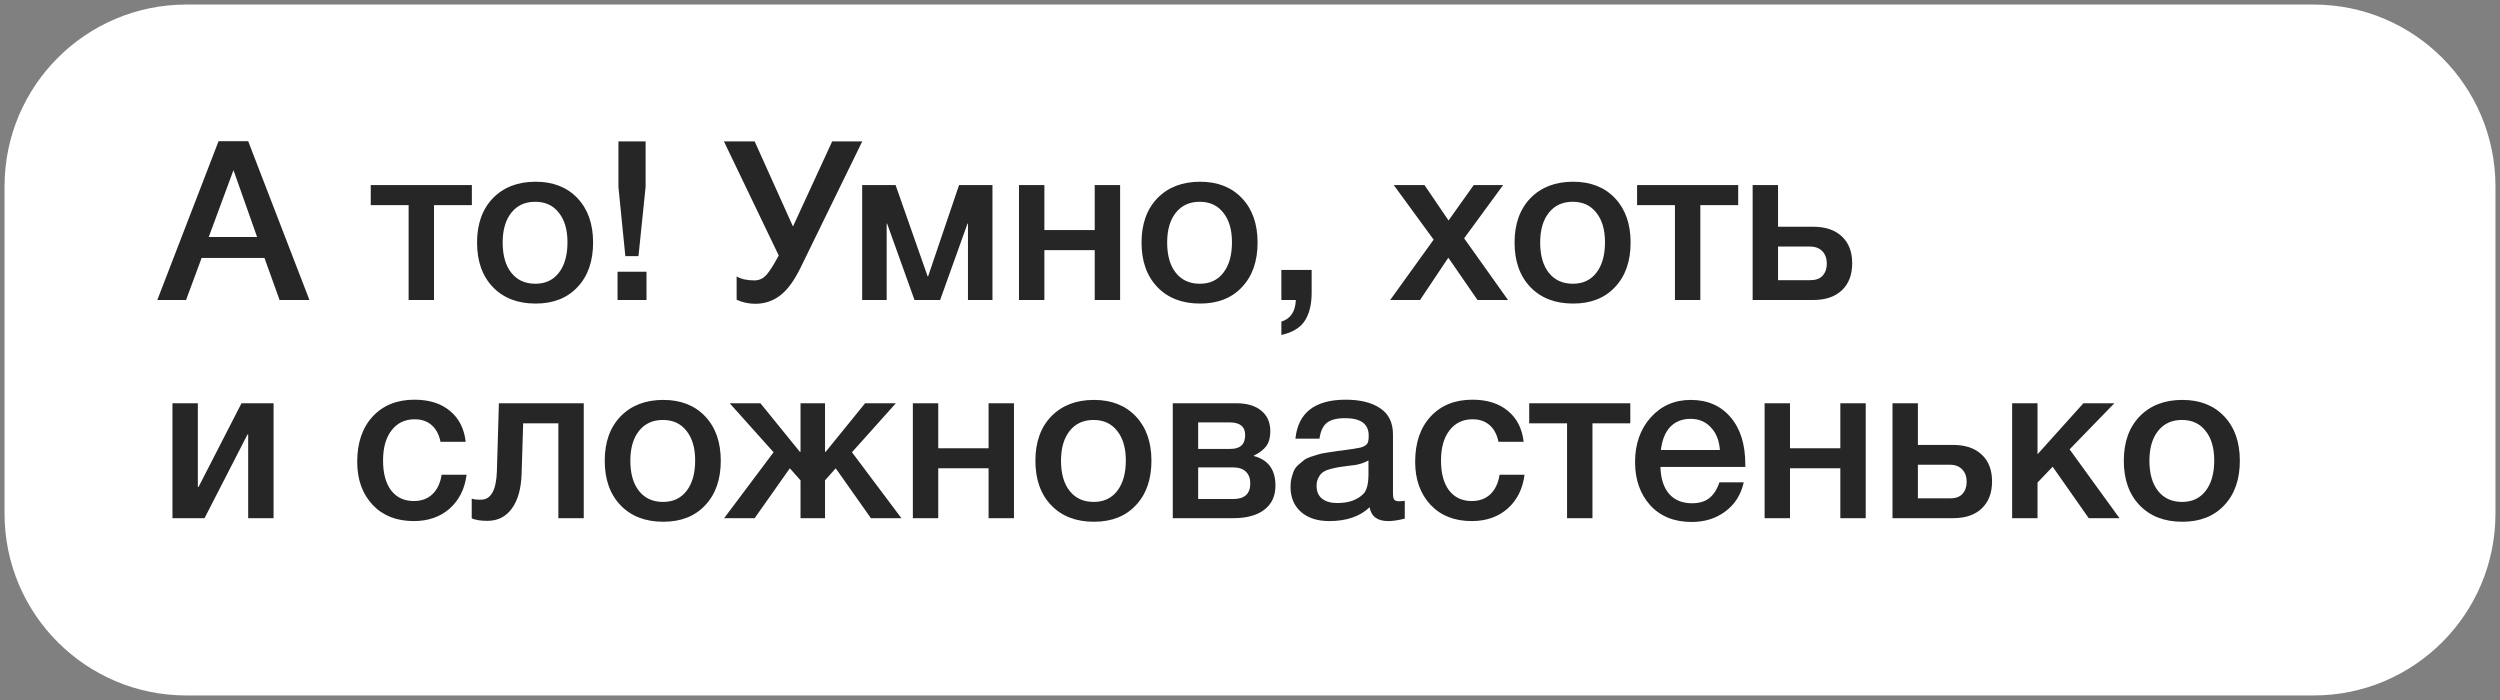
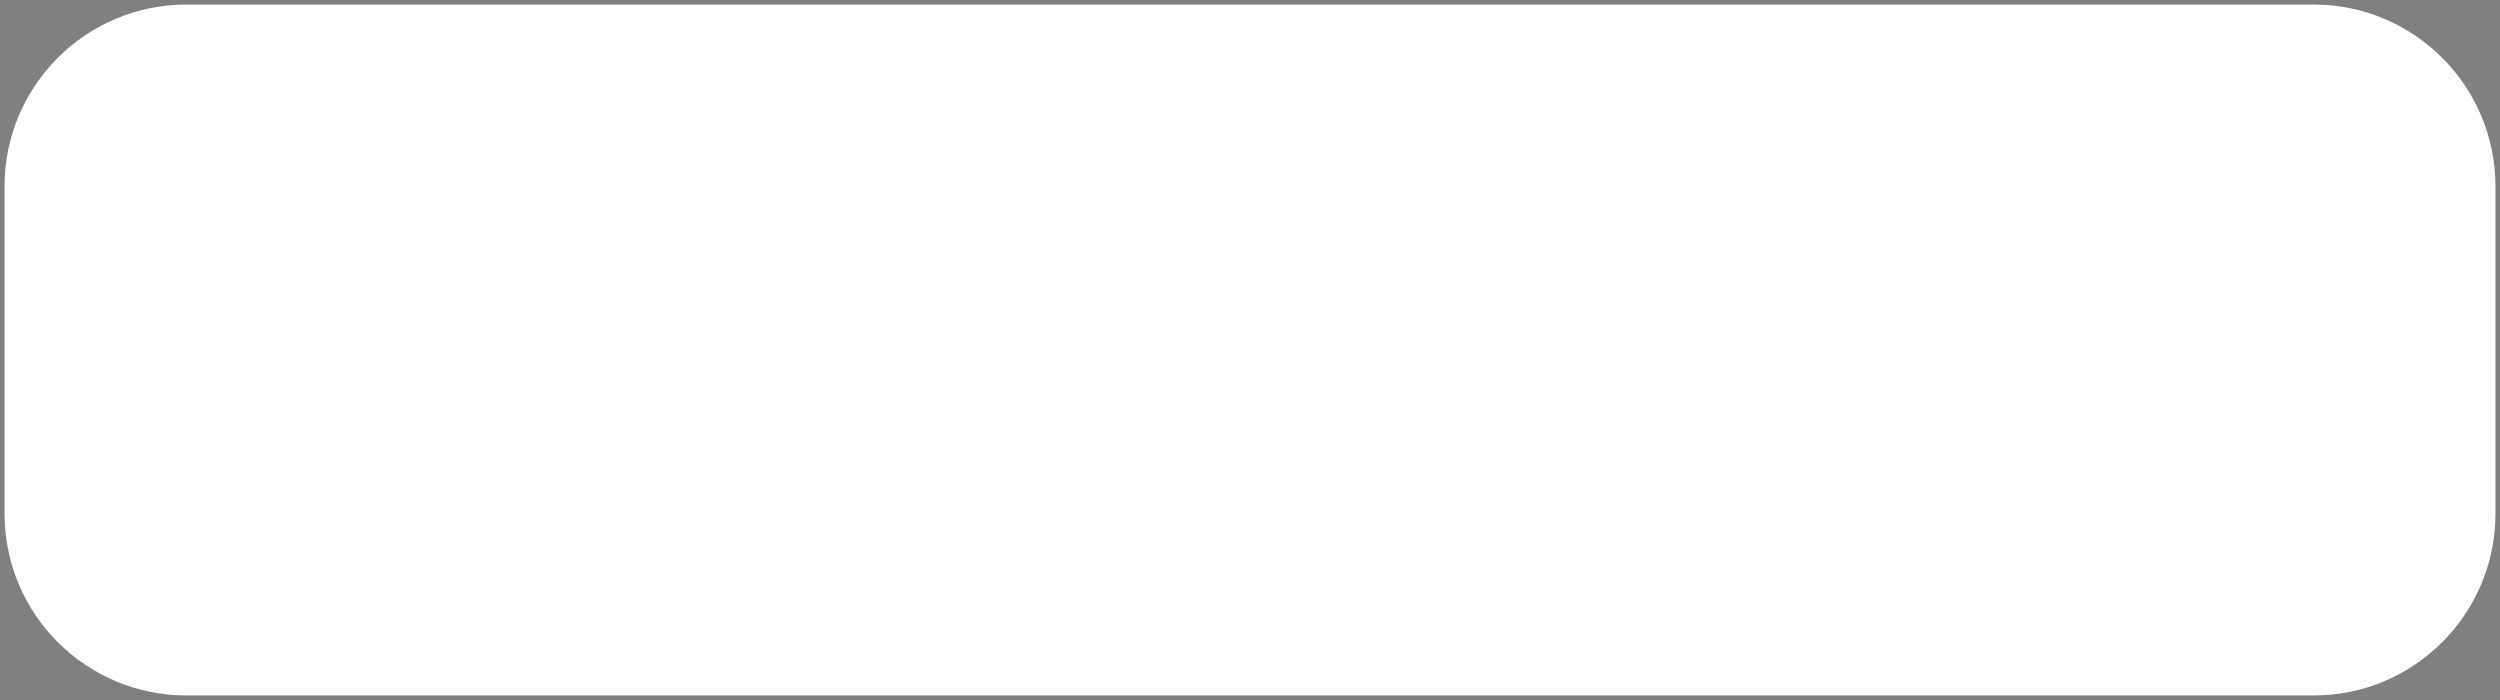
<svg xmlns="http://www.w3.org/2000/svg" viewBox="6132.333 4605 550 154">
  <rect x="6132.333" y="4605" width="550" height="154" fill="#808080" stroke="none" />
  <path fill="white" fill-opacity="1" stroke="" stroke-opacity="1" stroke-width="1" fill-rule="evenodd" id="tSvgcc49694f73" d="M 6133.333 4646 C 6133.333 4623.909 6151.242 4606 6173.333 4606 C 6641.333 4606 6641.333 4606 6641.333 4606 C 6663.424 4606 6681.333 4623.909 6681.333 4646 C 6681.333 4718 6681.333 4718 6681.333 4718 C 6681.333 4740.091 6663.424 4758 6641.333 4758 C 6173.333 4758 6173.333 4758 6173.333 4758 C 6151.242 4758 6133.333 4740.091 6133.333 4718 C 6133.333 4646 6133.333 4646 6133.333 4646" />
-   <path fill="#262626" fill-opacity="1" stroke="" stroke-opacity="1" stroke-width="1" fill-rule="evenodd" id="tSvga016329965" d="M 6186.933 4636.063 C 6200.408 4671 6200.408 4671 6200.408 4671 C 6200.408 4671 6193.842 4671 6193.842 4671 C 6193.842 4671 6190.51 4661.739 6190.51 4661.739 C 6190.51 4661.739 6176.692 4661.739 6176.692 4661.739 C 6176.692 4661.739 6173.262 4671 6173.262 4671 C 6173.262 4671 6166.941 4671 6166.941 4671 C 6166.941 4671 6180.416 4636.063 6180.416 4636.063 C 6180.416 4636.063 6186.933 4636.063 6186.933 4636.063 M 6188.893 4657.133 C 6183.699 4642.433 6183.699 4642.433 6183.699 4642.433 C 6183.699 4642.433 6178.26 4657.133 6178.26 4657.133 C 6178.26 4657.133 6188.893 4657.133 6188.893 4657.133 M 6236.144 4650.126 C 6227.815 4650.126 6227.815 4650.126 6227.815 4650.126 C 6227.815 4650.126 6227.815 4671 6227.815 4671 C 6227.815 4671 6222.229 4671 6222.229 4671 C 6222.229 4671 6222.229 4650.126 6222.229 4650.126 C 6222.229 4650.126 6213.899 4650.126 6213.899 4650.126 C 6213.899 4650.126 6213.899 4645.716 6213.899 4645.716 C 6213.899 4645.716 6236.144 4645.716 6236.144 4645.716 C 6236.144 4645.716 6236.144 4650.126 6236.144 4650.126 M 6250.172 4644.981 C 6254.027 4644.981 6257.098 4646.19 6259.384 4648.607 C 6261.671 4651.024 6262.814 4654.275 6262.814 4658.358 C 6262.814 4662.474 6261.671 4665.741 6259.384 4668.158 C 6257.13 4670.575 6254.06 4671.784 6250.172 4671.784 C 6246.22 4671.784 6243.084 4670.575 6240.764 4668.158 C 6238.445 4665.741 6237.285 4662.474 6237.285 4658.358 C 6237.285 4654.275 6238.445 4651.024 6240.764 4648.607 C 6243.116 4646.19 6246.252 4644.981 6250.172 4644.981Z M 6255.268 4651.792 C 6254.027 4650.191 6252.296 4649.391 6250.074 4649.391 C 6247.853 4649.391 6246.105 4650.191 6244.831 4651.792 C 6243.557 4653.393 6242.92 4655.581 6242.92 4658.358 C 6242.92 4661.2 6243.557 4663.421 6244.831 4665.022 C 6246.105 4666.623 6247.869 4667.423 6250.123 4667.423 C 6252.312 4667.423 6254.027 4666.623 6255.268 4665.022 C 6256.542 4663.389 6257.179 4661.151 6257.179 4658.309 C 6257.179 4655.532 6256.542 4653.36 6255.268 4651.792Z M 6274.367 4636.112 C 6274.367 4646.108 6274.367 4646.108 6274.367 4646.108 C 6274.367 4646.108 6272.799 4661.347 6272.799 4661.347 C 6272.799 4661.347 6269.908 4661.347 6269.908 4661.347 C 6269.908 4661.347 6268.389 4646.157 6268.389 4646.157 C 6268.389 4646.157 6268.389 4636.112 6268.389 4636.112 C 6268.389 4636.112 6274.367 4636.112 6274.367 4636.112 M 6274.563 4664.777 C 6274.563 4671 6274.563 4671 6274.563 4671 C 6274.563 4671 6268.193 4671 6268.193 4671 C 6268.193 4671 6268.193 4664.777 6268.193 4664.777 C 6268.193 4664.777 6274.563 4664.777 6274.563 4664.777 M 6303.652 4661.2 C 6291.598 4636.112 6291.598 4636.112 6291.598 4636.112 C 6291.598 4636.112 6298.36 4636.112 6298.36 4636.112 C 6298.36 4636.112 6306.788 4654.83 6306.788 4654.83 C 6306.788 4654.83 6315.412 4636.112 6315.412 4636.112 C 6315.412 4636.112 6322.027 4636.112 6322.027 4636.112 C 6322.027 4636.112 6308.454 4663.895 6308.454 4663.895 C 6307.049 4666.77 6305.546 4668.811 6303.946 4670.02 C 6302.345 4671.229 6300.532 4671.833 6298.507 4671.833 C 6297.069 4671.833 6295.697 4671.539 6294.391 4670.951 C 6294.391 4665.806 6294.391 4665.806 6294.391 4665.806 C 6295.338 4666.394 6296.645 4666.688 6298.311 4666.688 C 6299.356 4666.688 6300.238 4666.28 6300.957 4665.463 C 6301.675 4664.646 6302.557 4663.258 6303.603 4661.298 C 6303.652 4661.2 6303.652 4661.2 6303.652 4661.2 M 6327.4 4671 C 6322.01 4671 6322.01 4671 6322.01 4671 C 6322.01 4671 6322.01 4645.716 6322.01 4645.716 C 6322.01 4645.716 6329.36 4645.716 6329.36 4645.716 C 6329.36 4645.716 6336.416 4665.806 6336.416 4665.806 C 6336.416 4665.806 6336.514 4665.806 6336.514 4665.806 C 6336.514 4665.806 6343.325 4645.716 6343.325 4645.716 C 6343.325 4645.716 6350.675 4645.716 6350.675 4645.716 C 6350.675 4645.716 6350.675 4671 6350.675 4671 C 6350.675 4671 6345.285 4671 6345.285 4671 C 6345.285 4671 6345.285 4654.193 6345.285 4654.193 C 6345.285 4654.193 6345.187 4654.193 6345.187 4654.193 C 6345.187 4654.193 6339.16 4671 6339.16 4671 C 6339.16 4671 6333.525 4671 6333.525 4671 C 6333.525 4671 6327.498 4654.193 6327.498 4654.193 C 6327.498 4654.193 6327.4 4654.193 6327.4 4654.193 C 6327.4 4654.193 6327.4 4671 6327.4 4671 M 6362.097 4671 C 6356.511 4671 6356.511 4671 6356.511 4671 C 6356.511 4671 6356.511 4645.716 6356.511 4645.716 C 6356.511 4645.716 6362.097 4645.716 6362.097 4645.716 C 6362.097 4645.716 6362.097 4655.614 6362.097 4655.614 C 6362.097 4655.614 6373.171 4655.614 6373.171 4655.614 C 6373.171 4655.614 6373.171 4645.716 6373.171 4645.716 C 6373.171 4645.716 6378.757 4645.716 6378.757 4645.716 C 6378.757 4645.716 6378.757 4671 6378.757 4671 C 6378.757 4671 6373.171 4671 6373.171 4671 C 6373.171 4671 6373.171 4660.024 6373.171 4660.024 C 6373.171 4660.024 6362.097 4660.024 6362.097 4660.024 C 6362.097 4660.024 6362.097 4671 6362.097 4671 M 6396.359 4644.981 C 6400.214 4644.981 6403.284 4646.19 6405.571 4648.607 C 6407.858 4651.024 6409.001 4654.275 6409.001 4658.358 C 6409.001 4662.474 6407.858 4665.741 6405.571 4668.158 C 6403.317 4670.575 6400.246 4671.784 6396.359 4671.784 C 6392.406 4671.784 6389.27 4670.575 6386.951 4668.158 C 6384.632 4665.741 6383.472 4662.474 6383.472 4658.358 C 6383.472 4654.275 6384.632 4651.024 6386.951 4648.607 C 6389.303 4646.19 6392.439 4644.981 6396.359 4644.981Z M 6401.455 4651.792 C 6400.214 4650.191 6398.482 4649.391 6396.261 4649.391 C 6394.04 4649.391 6392.292 4650.191 6391.018 4651.792 C 6389.744 4653.393 6389.107 4655.581 6389.107 4658.358 C 6389.107 4661.2 6389.744 4663.421 6391.018 4665.022 C 6392.292 4666.623 6394.056 4667.423 6396.31 4667.423 C 6398.499 4667.423 6400.214 4666.623 6401.455 4665.022 C 6402.729 4663.389 6403.366 4661.151 6403.366 4658.309 C 6403.366 4655.532 6402.729 4653.36 6401.455 4651.792Z M 6420.897 4664.385 C 6420.897 4669.383 6420.897 4669.383 6420.897 4669.383 C 6420.897 4671.931 6420.407 4673.973 6419.427 4675.508 C 6418.447 4677.076 6416.716 4678.138 6414.233 4678.693 C 6414.233 4675.753 6414.233 4675.753 6414.233 4675.753 C 6416.258 4675.132 6417.32 4673.548 6417.418 4671 C 6414.233 4671 6414.233 4671 6414.233 4671 C 6414.233 4671 6414.233 4664.385 6414.233 4664.385 C 6414.233 4664.385 6420.897 4664.385 6420.897 4664.385 M 6447.731 4657.721 C 6438.96 4645.716 6438.96 4645.716 6438.96 4645.716 C 6438.96 4645.716 6445.722 4645.716 6445.722 4645.716 C 6445.722 4645.716 6451.014 4653.507 6451.014 4653.507 C 6451.014 4653.507 6456.551 4645.716 6456.551 4645.716 C 6456.551 4645.716 6463.019 4645.716 6463.019 4645.716 C 6463.019 4645.716 6454.444 4657.427 6454.444 4657.427 C 6454.444 4657.427 6464.097 4671 6464.097 4671 C 6464.097 4671 6457.384 4671 6457.384 4671 C 6457.384 4671 6450.965 4661.69 6450.965 4661.69 C 6450.965 4661.69 6444.742 4671 6444.742 4671 C 6444.742 4671 6438.176 4671 6438.176 4671 C 6438.176 4671 6447.731 4657.721 6447.731 4657.721 M 6478.424 4644.981 C 6482.279 4644.981 6485.35 4646.19 6487.636 4648.607 C 6489.923 4651.024 6491.066 4654.275 6491.066 4658.358 C 6491.066 4662.474 6489.923 4665.741 6487.636 4668.158 C 6485.382 4670.575 6482.312 4671.784 6478.424 4671.784 C 6474.472 4671.784 6471.336 4670.575 6469.016 4668.158 C 6466.697 4665.741 6465.537 4662.474 6465.537 4658.358 C 6465.537 4654.275 6466.697 4651.024 6469.016 4648.607 C 6471.368 4646.19 6474.504 4644.981 6478.424 4644.981Z M 6483.52 4651.792 C 6482.279 4650.191 6480.548 4649.391 6478.326 4649.391 C 6476.105 4649.391 6474.357 4650.191 6473.083 4651.792 C 6471.809 4653.393 6471.172 4655.581 6471.172 4658.358 C 6471.172 4661.2 6471.809 4663.421 6473.083 4665.022 C 6474.357 4666.623 6476.121 4667.423 6478.375 4667.423 C 6480.564 4667.423 6482.279 4666.623 6483.52 4665.022 C 6484.794 4663.389 6485.431 4661.151 6485.431 4658.309 C 6485.431 4655.532 6484.794 4653.36 6483.52 4651.792Z M 6514.736 4650.126 C 6506.406 4650.126 6506.406 4650.126 6506.406 4650.126 C 6506.406 4650.126 6506.406 4671 6506.406 4671 C 6506.406 4671 6500.82 4671 6500.82 4671 C 6500.82 4671 6500.82 4650.126 6500.82 4650.126 C 6500.82 4650.126 6492.49 4650.126 6492.49 4650.126 C 6492.49 4650.126 6492.49 4645.716 6492.49 4645.716 C 6492.49 4645.716 6514.736 4645.716 6514.736 4645.716 C 6514.736 4645.716 6514.736 4650.126 6514.736 4650.126 M 6537.564 4657.035 C 6539.066 4658.44 6539.818 4660.4 6539.818 4662.915 C 6539.818 4665.43 6539.066 4667.407 6537.564 4668.844 C 6536.061 4670.281 6533.954 4671 6531.243 4671 C 6517.915 4671 6517.915 4671 6517.915 4671 C 6517.915 4671 6517.915 4645.716 6517.915 4645.716 C 6517.915 4645.716 6523.501 4645.716 6523.501 4645.716 C 6523.501 4645.716 6523.501 4654.879 6523.501 4654.879 C 6523.501 4654.879 6531.194 4654.879 6531.194 4654.879 C 6533.938 4654.879 6536.061 4655.598 6537.564 4657.035Z M 6534.232 4663.013 C 6534.232 4661.87 6533.905 4660.955 6533.252 4660.269 C 6532.598 4659.583 6531.684 4659.24 6530.508 4659.24 C 6523.501 4659.24 6523.501 4659.24 6523.501 4659.24 C 6523.501 4659.24 6523.501 4666.639 6523.501 4666.639 C 6523.501 4666.639 6530.606 4666.639 6530.606 4666.639 C 6531.814 4666.639 6532.713 4666.312 6533.301 4665.659 C 6533.921 4664.973 6534.232 4664.091 6534.232 4663.013Z M 6177.329 4719 C 6170.273 4719 6170.273 4719 6170.273 4719 C 6170.273 4719 6170.273 4693.716 6170.273 4693.716 C 6170.273 4693.716 6175.859 4693.716 6175.859 4693.716 C 6175.859 4693.716 6175.859 4712.14 6175.859 4712.14 C 6175.859 4712.14 6176.006 4712.14 6176.006 4712.14 C 6176.006 4712.14 6185.463 4693.716 6185.463 4693.716 C 6185.463 4693.716 6192.519 4693.716 6192.519 4693.716 C 6192.519 4693.716 6192.519 4719 6192.519 4719 C 6192.519 4719 6186.933 4719 6186.933 4719 C 6186.933 4719 6186.933 4700.576 6186.933 4700.576 C 6186.933 4700.576 6186.786 4700.576 6186.786 4700.576 C 6186.786 4700.576 6177.329 4719 6177.329 4719 M 6234.979 4709.445 C 6234.587 4712.548 6233.346 4715.031 6231.256 4716.893 C 6229.165 4718.722 6226.535 4719.637 6223.367 4719.637 C 6219.577 4719.637 6216.556 4718.445 6214.302 4716.06 C 6212.048 4713.643 6210.921 4710.49 6210.921 4706.603 C 6210.921 4702.422 6212.048 4699.106 6214.302 4696.656 C 6216.588 4694.173 6219.659 4692.932 6223.514 4692.932 C 6226.748 4692.932 6229.345 4693.749 6231.305 4695.382 C 6233.297 4697.015 6234.457 4699.286 6234.783 4702.193 C 6229.247 4702.193 6229.247 4702.193 6229.247 4702.193 C 6228.92 4700.592 6228.267 4699.367 6227.287 4698.518 C 6226.307 4697.669 6225.065 4697.244 6223.563 4697.244 C 6221.407 4697.244 6219.708 4698.061 6218.467 4699.694 C 6217.225 4701.295 6216.605 4703.5 6216.605 4706.309 C 6216.605 4709.118 6217.193 4711.307 6218.369 4712.875 C 6219.577 4714.443 6221.243 4715.227 6223.367 4715.227 C 6225.033 4715.227 6226.388 4714.737 6227.434 4713.757 C 6228.512 4712.744 6229.198 4711.307 6229.492 4709.445 C 6234.979 4709.445 6234.979 4709.445 6234.979 4709.445 M 6260.758 4719 C 6255.172 4719 6255.172 4719 6255.172 4719 C 6255.172 4719 6255.172 4698.126 6255.172 4698.126 C 6255.172 4698.126 6247.43 4698.126 6247.43 4698.126 C 6247.43 4698.126 6247.087 4709.2 6247.087 4709.2 C 6246.989 4712.499 6246.27 4715.064 6244.931 4716.893 C 6243.624 4718.69 6241.827 4719.588 6239.541 4719.588 C 6238.136 4719.588 6236.993 4719.408 6236.111 4719.049 C 6236.111 4714.688 6236.111 4714.688 6236.111 4714.688 C 6236.437 4714.851 6237.107 4714.933 6238.12 4714.933 C 6240.341 4714.933 6241.517 4712.842 6241.648 4708.661 C 6242.089 4693.716 6242.089 4693.716 6242.089 4693.716 C 6242.089 4693.716 6260.758 4693.716 6260.758 4693.716 C 6260.758 4693.716 6260.758 4719 6260.758 4719 M 6278.261 4692.981 C 6282.116 4692.981 6285.187 4694.19 6287.473 4696.607 C 6289.76 4699.024 6290.903 4702.275 6290.903 4706.358 C 6290.903 4710.474 6289.76 4713.741 6287.473 4716.158 C 6285.219 4718.575 6282.149 4719.784 6278.261 4719.784 C 6274.309 4719.784 6271.173 4718.575 6268.853 4716.158 C 6266.534 4713.741 6265.374 4710.474 6265.374 4706.358 C 6265.374 4702.275 6266.534 4699.024 6268.853 4696.607 C 6271.205 4694.19 6274.341 4692.981 6278.261 4692.981Z M 6283.357 4699.792 C 6282.116 4698.191 6280.385 4697.391 6278.163 4697.391 C 6275.942 4697.391 6274.194 4698.191 6272.92 4699.792 C 6271.646 4701.393 6271.009 4703.581 6271.009 4706.358 C 6271.009 4709.2 6271.646 4711.421 6272.92 4713.022 C 6274.194 4714.623 6275.958 4715.423 6278.212 4715.423 C 6280.401 4715.423 6282.116 4714.623 6283.357 4713.022 C 6284.631 4711.389 6285.268 4709.151 6285.268 4706.309 C 6285.268 4703.532 6284.631 4701.36 6283.357 4699.792Z M 6330.645 4719 C 6323.932 4719 6323.932 4719 6323.932 4719 C 6323.932 4719 6316.19 4708.024 6316.19 4708.024 C 6316.19 4708.024 6313.838 4710.67 6313.838 4710.67 C 6313.838 4710.67 6313.838 4719 6313.838 4719 C 6313.838 4719 6308.448 4719 6308.448 4719 C 6308.448 4719 6308.448 4710.67 6308.448 4710.67 C 6308.448 4710.67 6306.096 4708.024 6306.096 4708.024 C 6306.096 4708.024 6298.354 4719 6298.354 4719 C 6298.354 4719 6291.641 4719 6291.641 4719 C 6291.641 4719 6302.519 4704.496 6302.519 4704.496 C 6302.519 4704.496 6292.866 4693.716 6292.866 4693.716 C 6292.866 4693.716 6299.628 4693.716 6299.628 4693.716 C 6299.628 4693.716 6308.301 4704.398 6308.301 4704.398 C 6308.301 4704.398 6308.448 4704.398 6308.448 4704.398 C 6308.448 4704.398 6308.448 4693.716 6308.448 4693.716 C 6308.448 4693.716 6313.838 4693.716 6313.838 4693.716 C 6313.838 4693.716 6313.838 4704.398 6313.838 4704.398 C 6313.838 4704.398 6313.985 4704.398 6313.985 4704.398 C 6313.985 4704.398 6322.658 4693.716 6322.658 4693.716 C 6322.658 4693.716 6329.42 4693.716 6329.42 4693.716 C 6329.42 4693.716 6319.767 4704.496 6319.767 4704.496 C 6319.767 4704.496 6330.645 4719 6330.645 4719 M 6338.746 4719 C 6333.16 4719 6333.16 4719 6333.16 4719 C 6333.16 4719 6333.16 4693.716 6333.16 4693.716 C 6333.16 4693.716 6338.746 4693.716 6338.746 4693.716 C 6338.746 4693.716 6338.746 4703.614 6338.746 4703.614 C 6338.746 4703.614 6349.82 4703.614 6349.82 4703.614 C 6349.82 4703.614 6349.82 4693.716 6349.82 4693.716 C 6349.82 4693.716 6355.406 4693.716 6355.406 4693.716 C 6355.406 4693.716 6355.406 4719 6355.406 4719 C 6355.406 4719 6349.82 4719 6349.82 4719 C 6349.82 4719 6349.82 4708.024 6349.82 4708.024 C 6349.82 4708.024 6338.746 4708.024 6338.746 4708.024 C 6338.746 4708.024 6338.746 4719 6338.746 4719 M 6373.007 4692.981 C 6376.862 4692.981 6379.933 4694.19 6382.219 4696.607 C 6384.506 4699.024 6385.649 4702.275 6385.649 4706.358 C 6385.649 4710.474 6384.506 4713.741 6382.219 4716.158 C 6379.965 4718.575 6376.895 4719.784 6373.007 4719.784 C 6369.055 4719.784 6365.919 4718.575 6363.599 4716.158 C 6361.28 4713.741 6360.12 4710.474 6360.12 4706.358 C 6360.12 4702.275 6361.28 4699.024 6363.599 4696.607 C 6365.951 4694.19 6369.087 4692.981 6373.007 4692.981Z M 6378.103 4699.792 C 6376.862 4698.191 6375.131 4697.391 6372.909 4697.391 C 6370.688 4697.391 6368.94 4698.191 6367.666 4699.792 C 6366.392 4701.393 6365.755 4703.581 6365.755 4706.358 C 6365.755 4709.2 6366.392 4711.421 6367.666 4713.022 C 6368.94 4714.623 6370.704 4715.423 6372.958 4715.423 C 6375.147 4715.423 6376.862 4714.623 6378.103 4713.022 C 6379.377 4711.389 6380.014 4709.151 6380.014 4706.309 C 6380.014 4703.532 6379.377 4701.36 6378.103 4699.792Z M 6412.931 4711.846 C 6412.931 4714.133 6412.115 4715.897 6410.481 4717.138 C 6408.881 4718.379 6406.594 4719 6403.621 4719 C 6390.342 4719 6390.342 4719 6390.342 4719 C 6390.342 4719 6390.342 4693.716 6390.342 4693.716 C 6390.342 4693.716 6404.307 4693.716 6404.307 4693.716 C 6406.659 4693.716 6408.489 4694.255 6409.795 4695.333 C 6411.135 4696.411 6411.804 4697.93 6411.804 4699.89 C 6411.804 4701.229 6411.51 4702.307 6410.922 4703.124 C 6410.334 4703.941 6409.42 4704.643 6408.178 4705.231 C 6408.178 4705.329 6408.178 4705.329 6408.178 4705.329 C 6411.347 4706.146 6412.931 4708.318 6412.931 4711.846Z M 6403.621 4707.828 C 6395.928 4707.828 6395.928 4707.828 6395.928 4707.828 C 6395.928 4707.828 6395.928 4714.786 6395.928 4714.786 C 6395.928 4714.786 6403.621 4714.786 6403.621 4714.786 C 6406.137 4714.786 6407.394 4713.643 6407.394 4711.356 C 6407.394 4710.245 6407.068 4709.38 6406.414 4708.759 C 6405.761 4708.138 6404.83 4707.828 6403.621 4707.828Z M 6402.886 4697.93 C 6395.928 4697.93 6395.928 4697.93 6395.928 4697.93 C 6395.928 4697.93 6395.928 4703.761 6395.928 4703.761 C 6395.928 4703.761 6403.033 4703.761 6403.033 4703.761 C 6405.189 4703.761 6406.267 4702.748 6406.267 4700.723 C 6406.267 4698.861 6405.14 4697.93 6402.886 4697.93Z M 6417.325 4701.507 C 6417.913 4695.79 6421.604 4692.932 6428.399 4692.932 C 6431.568 4692.932 6434.083 4693.553 6435.945 4694.794 C 6437.84 4696.035 6438.787 4697.963 6438.787 4700.576 C 6438.787 4713.414 6438.787 4713.414 6438.787 4713.414 C 6438.787 4714.133 6438.869 4714.623 6439.032 4714.884 C 6439.228 4715.145 6439.587 4715.276 6440.11 4715.276 C 6440.502 4715.276 6440.927 4715.243 6441.384 4715.178 C 6441.384 4719.098 6441.384 4719.098 6441.384 4719.098 C 6439.947 4719.457 6438.738 4719.637 6437.758 4719.637 C 6435.373 4719.637 6434.001 4718.624 6433.642 4716.599 C 6431.519 4718.624 6428.562 4719.637 6424.773 4719.637 C 6422.16 4719.637 6420.085 4718.967 6418.55 4717.628 C 6417.015 4716.256 6416.247 4714.41 6416.247 4712.091 C 6416.247 4711.372 6416.329 4710.703 6416.492 4710.082 C 6416.655 4709.461 6416.835 4708.922 6417.031 4708.465 C 6417.26 4708.008 6417.603 4707.583 6418.06 4707.191 C 6418.55 4706.799 6418.942 4706.472 6419.236 4706.211 C 6419.563 4705.95 6420.069 4705.705 6420.755 4705.476 C 6421.474 4705.247 6421.996 4705.084 6422.323 4704.986 C 6422.682 4704.855 6423.287 4704.725 6424.136 4704.594 C 6424.985 4704.463 6425.541 4704.382 6425.802 4704.349 C 6426.096 4704.284 6426.684 4704.202 6427.566 4704.104 C 6429.559 4703.843 6430.914 4703.63 6431.633 4703.467 C 6432.352 4703.271 6432.842 4702.993 6433.103 4702.634 C 6433.332 4702.373 6433.446 4701.768 6433.446 4700.821 C 6433.446 4698.273 6431.715 4696.999 6428.252 4696.999 C 6426.423 4696.999 6425.083 4697.342 6424.234 4698.028 C 6423.385 4698.714 6422.846 4699.874 6422.617 4701.507 C 6417.325 4701.507 6417.325 4701.507 6417.325 4701.507 M 6433.397 4706.309 C 6432.972 4706.538 6432.482 4706.75 6431.927 4706.946 C 6431.372 4707.109 6430.914 4707.224 6430.555 4707.289 C 6430.228 4707.322 6429.689 4707.387 6428.938 4707.485 C 6428.219 4707.583 6427.746 4707.648 6427.517 4707.681 C 6426.831 4707.779 6426.292 4707.877 6425.9 4707.975 C 6425.508 4708.04 6425.018 4708.171 6424.43 4708.367 C 6423.875 4708.563 6423.434 4708.808 6423.107 4709.102 C 6422.813 4709.363 6422.552 4709.739 6422.323 4710.229 C 6422.094 4710.686 6421.98 4711.242 6421.98 4711.895 C 6421.98 4713.104 6422.372 4714.035 6423.156 4714.688 C 6423.973 4715.341 6425.1 4715.668 6426.537 4715.668 C 6429.02 4715.668 6430.931 4714.998 6432.27 4713.659 C 6433.021 4712.908 6433.397 4711.454 6433.397 4709.298 C 6433.397 4706.309 6433.397 4706.309 6433.397 4706.309 M 6467.729 4709.445 C 6467.337 4712.548 6466.096 4715.031 6464.005 4716.893 C 6461.915 4718.722 6459.285 4719.637 6456.116 4719.637 C 6452.327 4719.637 6449.305 4718.445 6447.051 4716.06 C 6444.797 4713.643 6443.67 4710.49 6443.67 4706.603 C 6443.67 4702.422 6444.797 4699.106 6447.051 4696.656 C 6449.338 4694.173 6452.409 4692.932 6456.263 4692.932 C 6459.497 4692.932 6462.094 4693.749 6464.054 4695.382 C 6466.047 4697.015 6467.207 4699.286 6467.533 4702.193 C 6461.996 4702.193 6461.996 4702.193 6461.996 4702.193 C 6461.67 4700.592 6461.016 4699.367 6460.036 4698.518 C 6459.056 4697.669 6457.815 4697.244 6456.312 4697.244 C 6454.156 4697.244 6452.458 4698.061 6451.216 4699.694 C 6449.975 4701.295 6449.354 4703.5 6449.354 4706.309 C 6449.354 4709.118 6449.942 4711.307 6451.118 4712.875 C 6452.327 4714.443 6453.993 4715.227 6456.116 4715.227 C 6457.782 4715.227 6459.138 4714.737 6460.183 4713.757 C 6461.261 4712.744 6461.947 4711.307 6462.241 4709.445 C 6467.729 4709.445 6467.729 4709.445 6467.729 4709.445 M 6491.002 4698.126 C 6482.672 4698.126 6482.672 4698.126 6482.672 4698.126 C 6482.672 4698.126 6482.672 4719 6482.672 4719 C 6482.672 4719 6477.086 4719 6477.086 4719 C 6477.086 4719 6477.086 4698.126 6477.086 4698.126 C 6477.086 4698.126 6468.756 4698.126 6468.756 4698.126 C 6468.756 4698.126 6468.756 4693.716 6468.756 4693.716 C 6468.756 4693.716 6491.002 4693.716 6491.002 4693.716 C 6491.002 4693.716 6491.002 4698.126 6491.002 4698.126 M 6515.957 4711.111 C 6515.336 4713.855 6513.981 4715.995 6511.89 4717.53 C 6509.832 4719.065 6507.366 4719.833 6504.491 4719.833 C 6500.669 4719.833 6497.631 4718.608 6495.377 4716.158 C 6493.156 4713.675 6492.045 4710.507 6492.045 4706.652 C 6492.045 4702.699 6493.188 4699.433 6495.475 4696.852 C 6497.794 4694.271 6500.734 4692.981 6504.295 4692.981 C 6507.986 4692.981 6510.91 4694.255 6513.066 4696.803 C 6515.222 4699.318 6516.3 4702.765 6516.3 4707.142 C 6516.3 4707.73 6516.3 4707.73 6516.3 4707.73 C 6516.3 4707.73 6497.631 4707.73 6497.631 4707.73 C 6497.696 4710.278 6498.333 4712.254 6499.542 4713.659 C 6500.751 4715.031 6502.433 4715.717 6504.589 4715.717 C 6506.124 4715.717 6507.366 4715.358 6508.313 4714.639 C 6509.293 4713.888 6510.061 4712.712 6510.616 4711.111 C 6515.957 4711.111 6515.957 4711.111 6515.957 4711.111 M 6510.714 4704.006 C 6510.551 4701.883 6509.881 4700.217 6508.705 4699.008 C 6507.562 4697.767 6506.075 4697.146 6504.246 4697.146 C 6502.417 4697.146 6500.93 4697.734 6499.787 4698.91 C 6498.676 4700.086 6497.99 4701.785 6497.729 4704.006 C 6510.714 4704.006 6510.714 4704.006 6510.714 4704.006 M 6526.132 4719 C 6520.546 4719 6520.546 4719 6520.546 4719 C 6520.546 4719 6520.546 4693.716 6520.546 4693.716 C 6520.546 4693.716 6526.132 4693.716 6526.132 4693.716 C 6526.132 4693.716 6526.132 4703.614 6526.132 4703.614 C 6526.132 4703.614 6537.206 4703.614 6537.206 4703.614 C 6537.206 4703.614 6537.206 4693.716 6537.206 4693.716 C 6537.206 4693.716 6542.792 4693.716 6542.792 4693.716 C 6542.792 4693.716 6542.792 4719 6542.792 4719 C 6542.792 4719 6537.206 4719 6537.206 4719 C 6537.206 4719 6537.206 4708.024 6537.206 4708.024 C 6537.206 4708.024 6526.132 4708.024 6526.132 4708.024 C 6526.132 4708.024 6526.132 4719 6526.132 4719 M 6568.332 4705.035 C 6569.835 4706.44 6570.586 4708.4 6570.586 4710.915 C 6570.586 4713.43 6569.835 4715.407 6568.332 4716.844 C 6566.829 4718.281 6564.722 4719 6562.011 4719 C 6548.683 4719 6548.683 4719 6548.683 4719 C 6548.683 4719 6548.683 4693.716 6548.683 4693.716 C 6548.683 4693.716 6554.269 4693.716 6554.269 4693.716 C 6554.269 4693.716 6554.269 4702.879 6554.269 4702.879 C 6554.269 4702.879 6561.962 4702.879 6561.962 4702.879 C 6564.706 4702.879 6566.829 4703.598 6568.332 4705.035Z M 6565 4711.013 C 6565 4709.87 6564.673 4708.955 6564.02 4708.269 C 6563.367 4707.583 6562.452 4707.24 6561.276 4707.24 C 6554.269 4707.24 6554.269 4707.24 6554.269 4707.24 C 6554.269 4707.24 6554.269 4714.639 6554.269 4714.639 C 6554.269 4714.639 6561.374 4714.639 6561.374 4714.639 C 6562.583 4714.639 6563.481 4714.312 6564.069 4713.659 C 6564.69 4712.973 6565 4712.091 6565 4711.013Z M 6598.62 4719 C 6591.858 4719 6591.858 4719 6591.858 4719 C 6591.858 4719 6583.92 4707.681 6583.92 4707.681 C 6583.92 4707.681 6580.588 4711.16 6580.588 4711.16 C 6580.588 4711.16 6580.588 4719 6580.588 4719 C 6580.588 4719 6575.002 4719 6575.002 4719 C 6575.002 4719 6575.002 4693.716 6575.002 4693.716 C 6575.002 4693.716 6580.588 4693.716 6580.588 4693.716 C 6580.588 4693.716 6580.588 4704.937 6580.588 4704.937 C 6580.588 4704.937 6590.682 4693.716 6590.682 4693.716 C 6590.682 4693.716 6597.493 4693.716 6597.493 4693.716 C 6597.493 4693.716 6587.644 4703.859 6587.644 4703.859 C 6587.644 4703.859 6598.62 4719 6598.62 4719 M 6612.457 4692.981 C 6616.311 4692.981 6619.382 4694.19 6621.669 4696.607 C 6623.955 4699.024 6625.099 4702.275 6625.099 4706.358 C 6625.099 4710.474 6623.955 4713.741 6621.669 4716.158 C 6619.415 4718.575 6616.344 4719.784 6612.457 4719.784 C 6608.504 4719.784 6605.368 4718.575 6603.049 4716.158 C 6600.729 4713.741 6599.57 4710.474 6599.57 4706.358 C 6599.57 4702.275 6600.729 4699.024 6603.049 4696.607 C 6605.401 4694.19 6608.537 4692.981 6612.457 4692.981Z M 6617.553 4699.792 C 6616.311 4698.191 6614.58 4697.391 6612.359 4697.391 C 6610.137 4697.391 6608.39 4698.191 6607.116 4699.792 C 6605.842 4701.393 6605.205 4703.581 6605.205 4706.358 C 6605.205 4709.2 6605.842 4711.421 6607.116 4713.022 C 6608.39 4714.623 6610.154 4715.423 6612.408 4715.423 C 6614.596 4715.423 6616.311 4714.623 6617.553 4713.022 C 6618.827 4711.389 6619.464 4709.151 6619.464 4706.309 C 6619.464 4703.532 6618.827 4701.36 6617.553 4699.792Z" />
  <defs> </defs>
</svg>